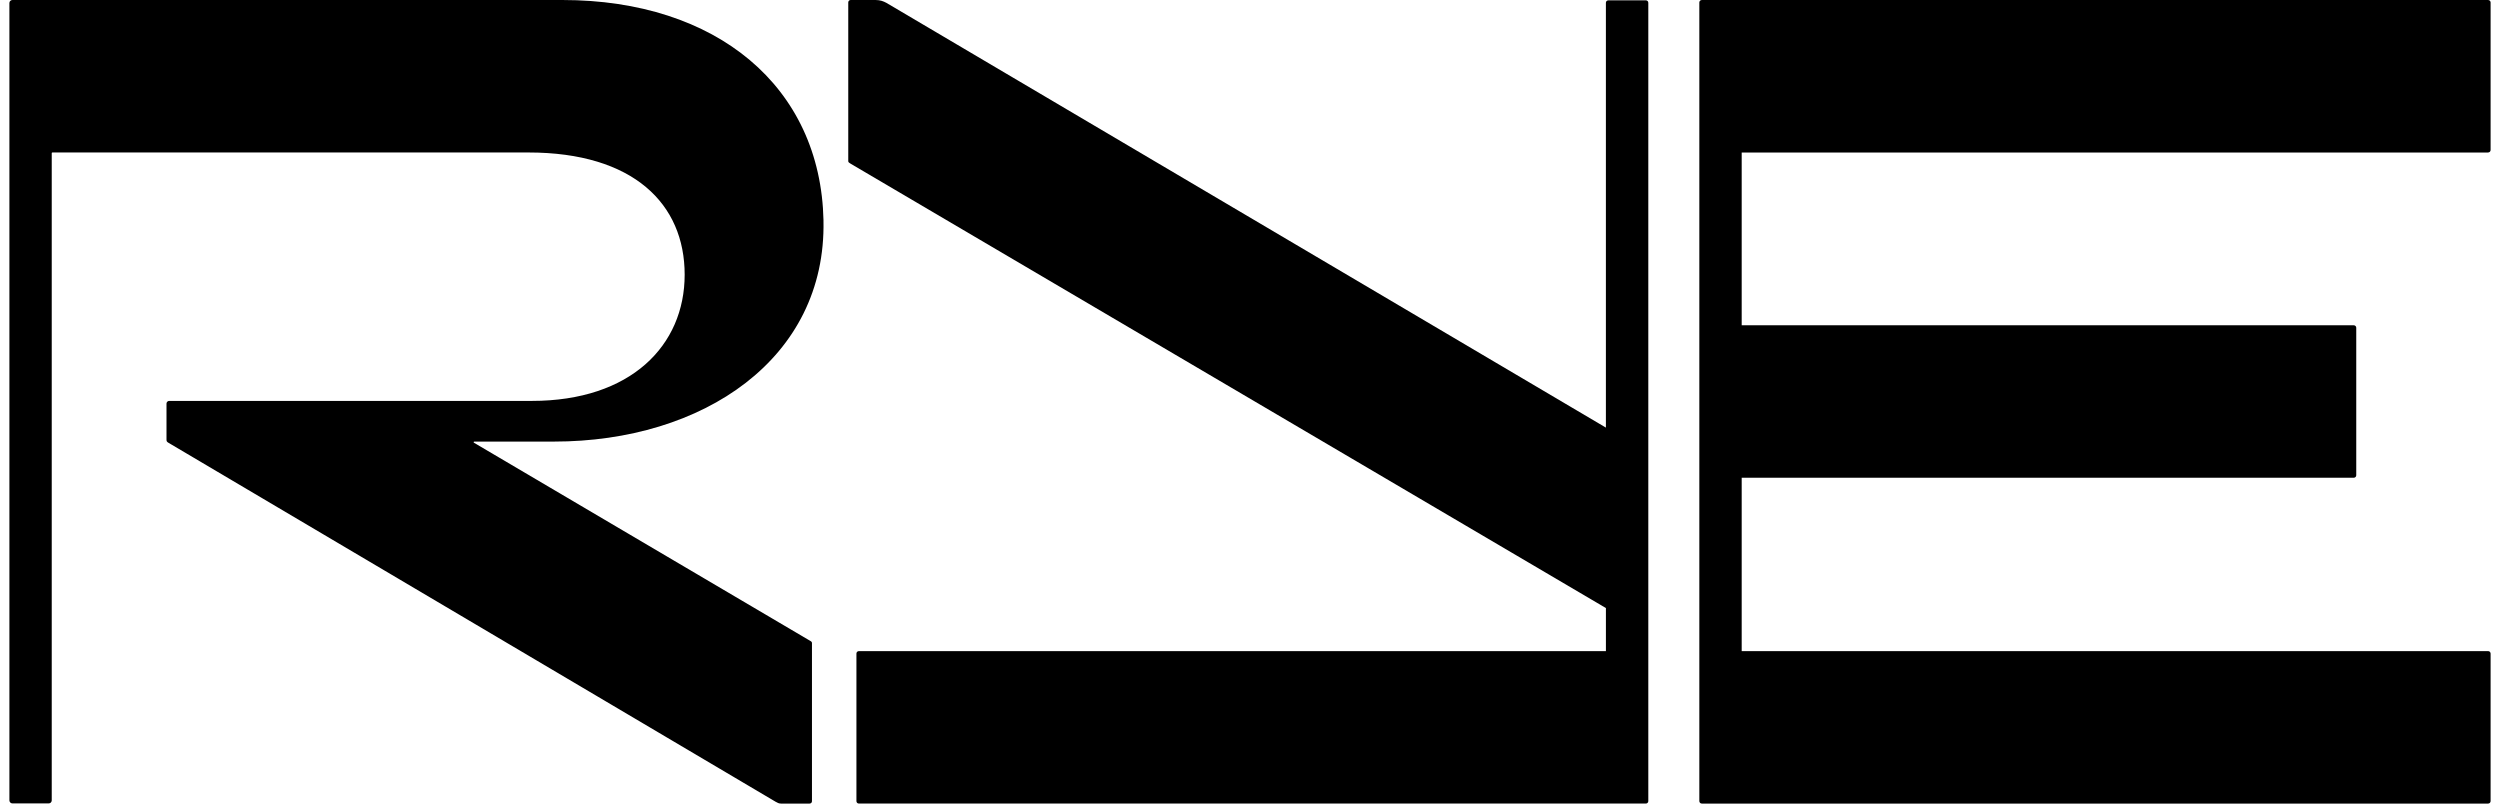
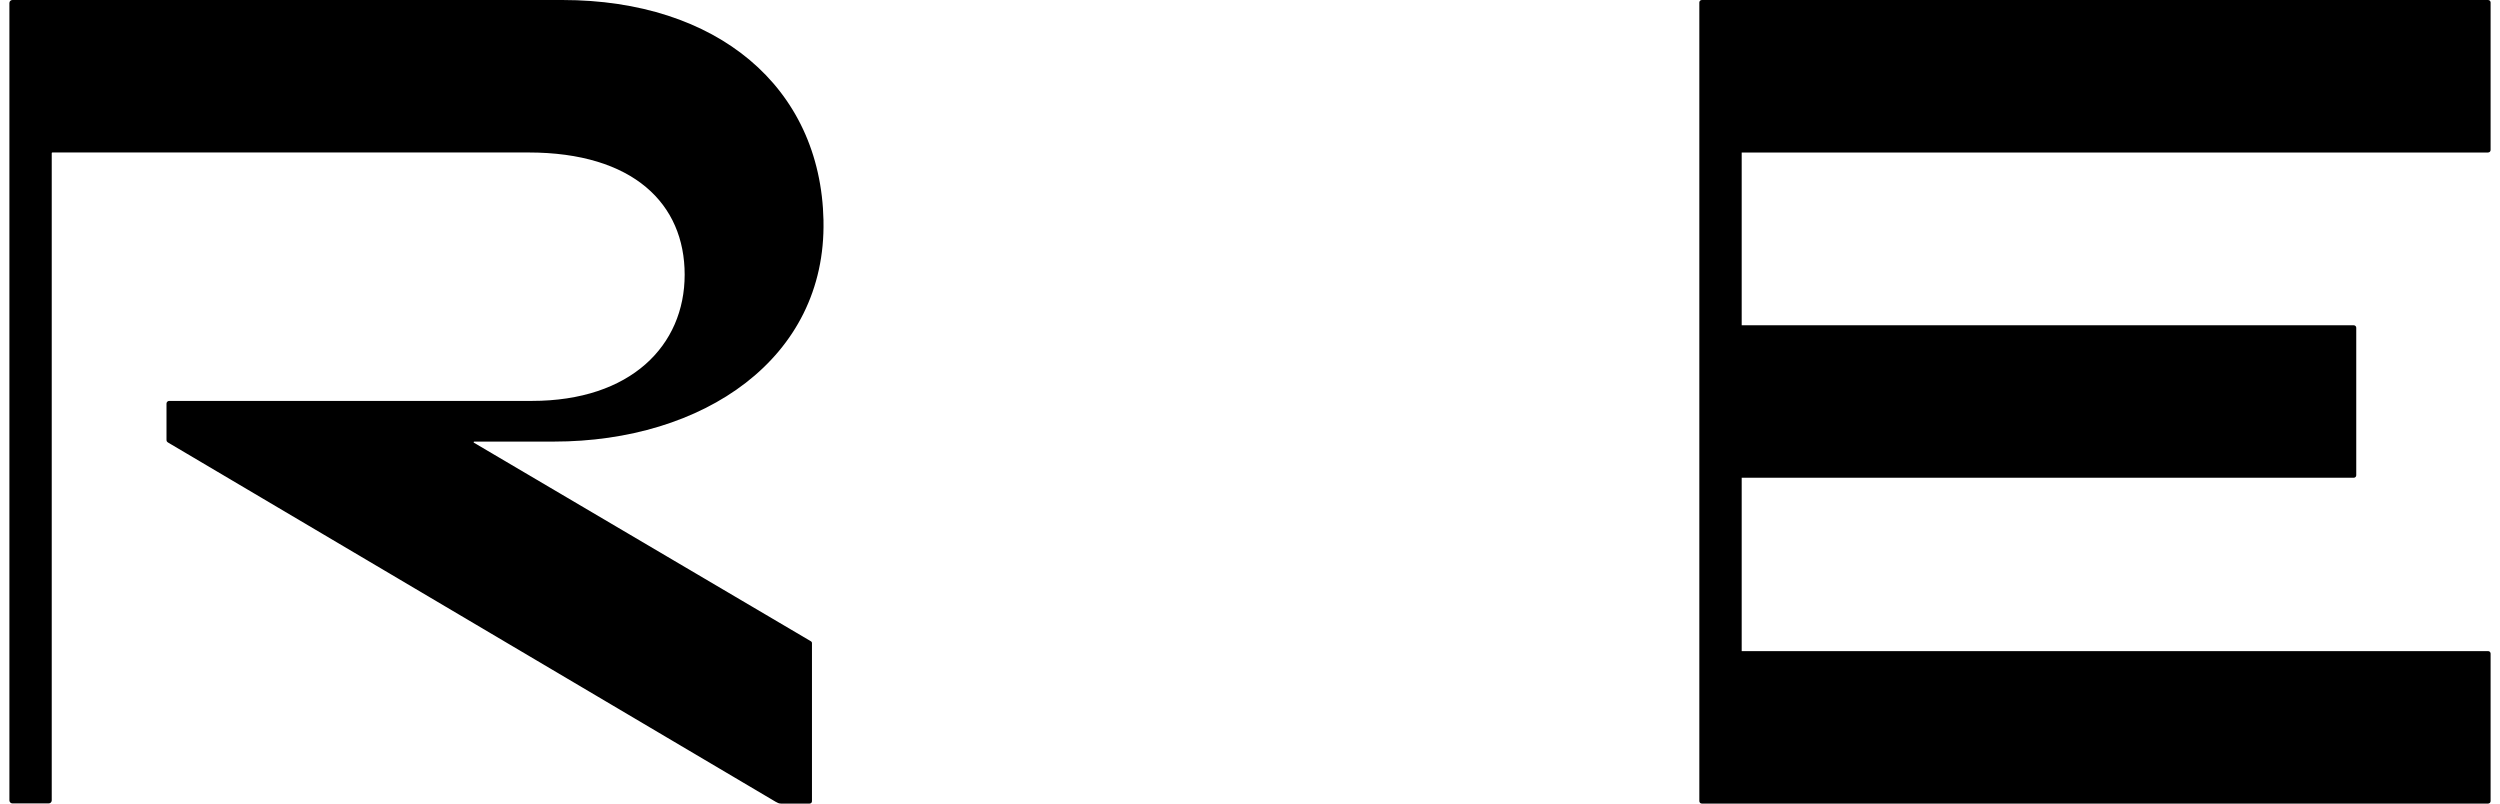
<svg xmlns="http://www.w3.org/2000/svg" fill="none" height="36" viewBox="0 0 112 36" width="112">
  <g fill="#000000">
    <path d="m111.468 6.831c.061 0 .111-.049.111-.11v-6.61c0-.061-.05-.11-.111-.11h-35.227c-.061 0-.111.049-.111.11v35.779c0 .061.049.11.111.11h35.227c.061 0 .111-.049.111-.11v-6.61c0-.061-.05-.11-.111-.11h-33.44v-7.767h27.422c.061 0 .11-.049.11-.11v-6.61c0-.061-.049-.11-.11-.11h-27.422v-7.739h33.44z" />
    <path d="m36.893 9.883c-.124-6.004-4.788-9.883-11.701-9.883h-24.636c-.074 0-.135.06-.135.135v35.723c0 .074.061.135.135.135h1.627c.074 0 .135-.06.135-.135v-29c0-.015.012-.027.027-.027h21.327c4.71 0 7.001 2.307 7.001 5.474 0 3.167-2.405 5.656-6.849 5.656h-14.225-2.018c-.067 0-.122.054-.122.121v1.604c0 .076.009.105.089.151l27.197 16.08c.083.043.141.083.241.083h1.286c.057 0 .104-.047.104-.104v-7.041c0-.068.005-.092-.054-.13l-15.089-8.891c-.024-.014-.014-.051.014-.051h3.564c6.685 0 12.209-3.712 12.081-9.9z" />
-     <path d="m73.735.016h-1.683c-.06 0-.108.048-.108.108v19.033l-32.229-19.026c-.141-.075-.277-.131-.498-.131h-1.107c-.06 0-.108.048-.108.108v7.067c0 .099-.004.085.115.164l33.828 19.902v1.93h-33.469c-.06 0-.108.048-.108.108v6.612c0 .06.048.108.108.108h35.26c.06 0 .108-.048.108-.108v-35.768c0-.06-.048-.108-.108-.108z" />
  </g>
</svg>